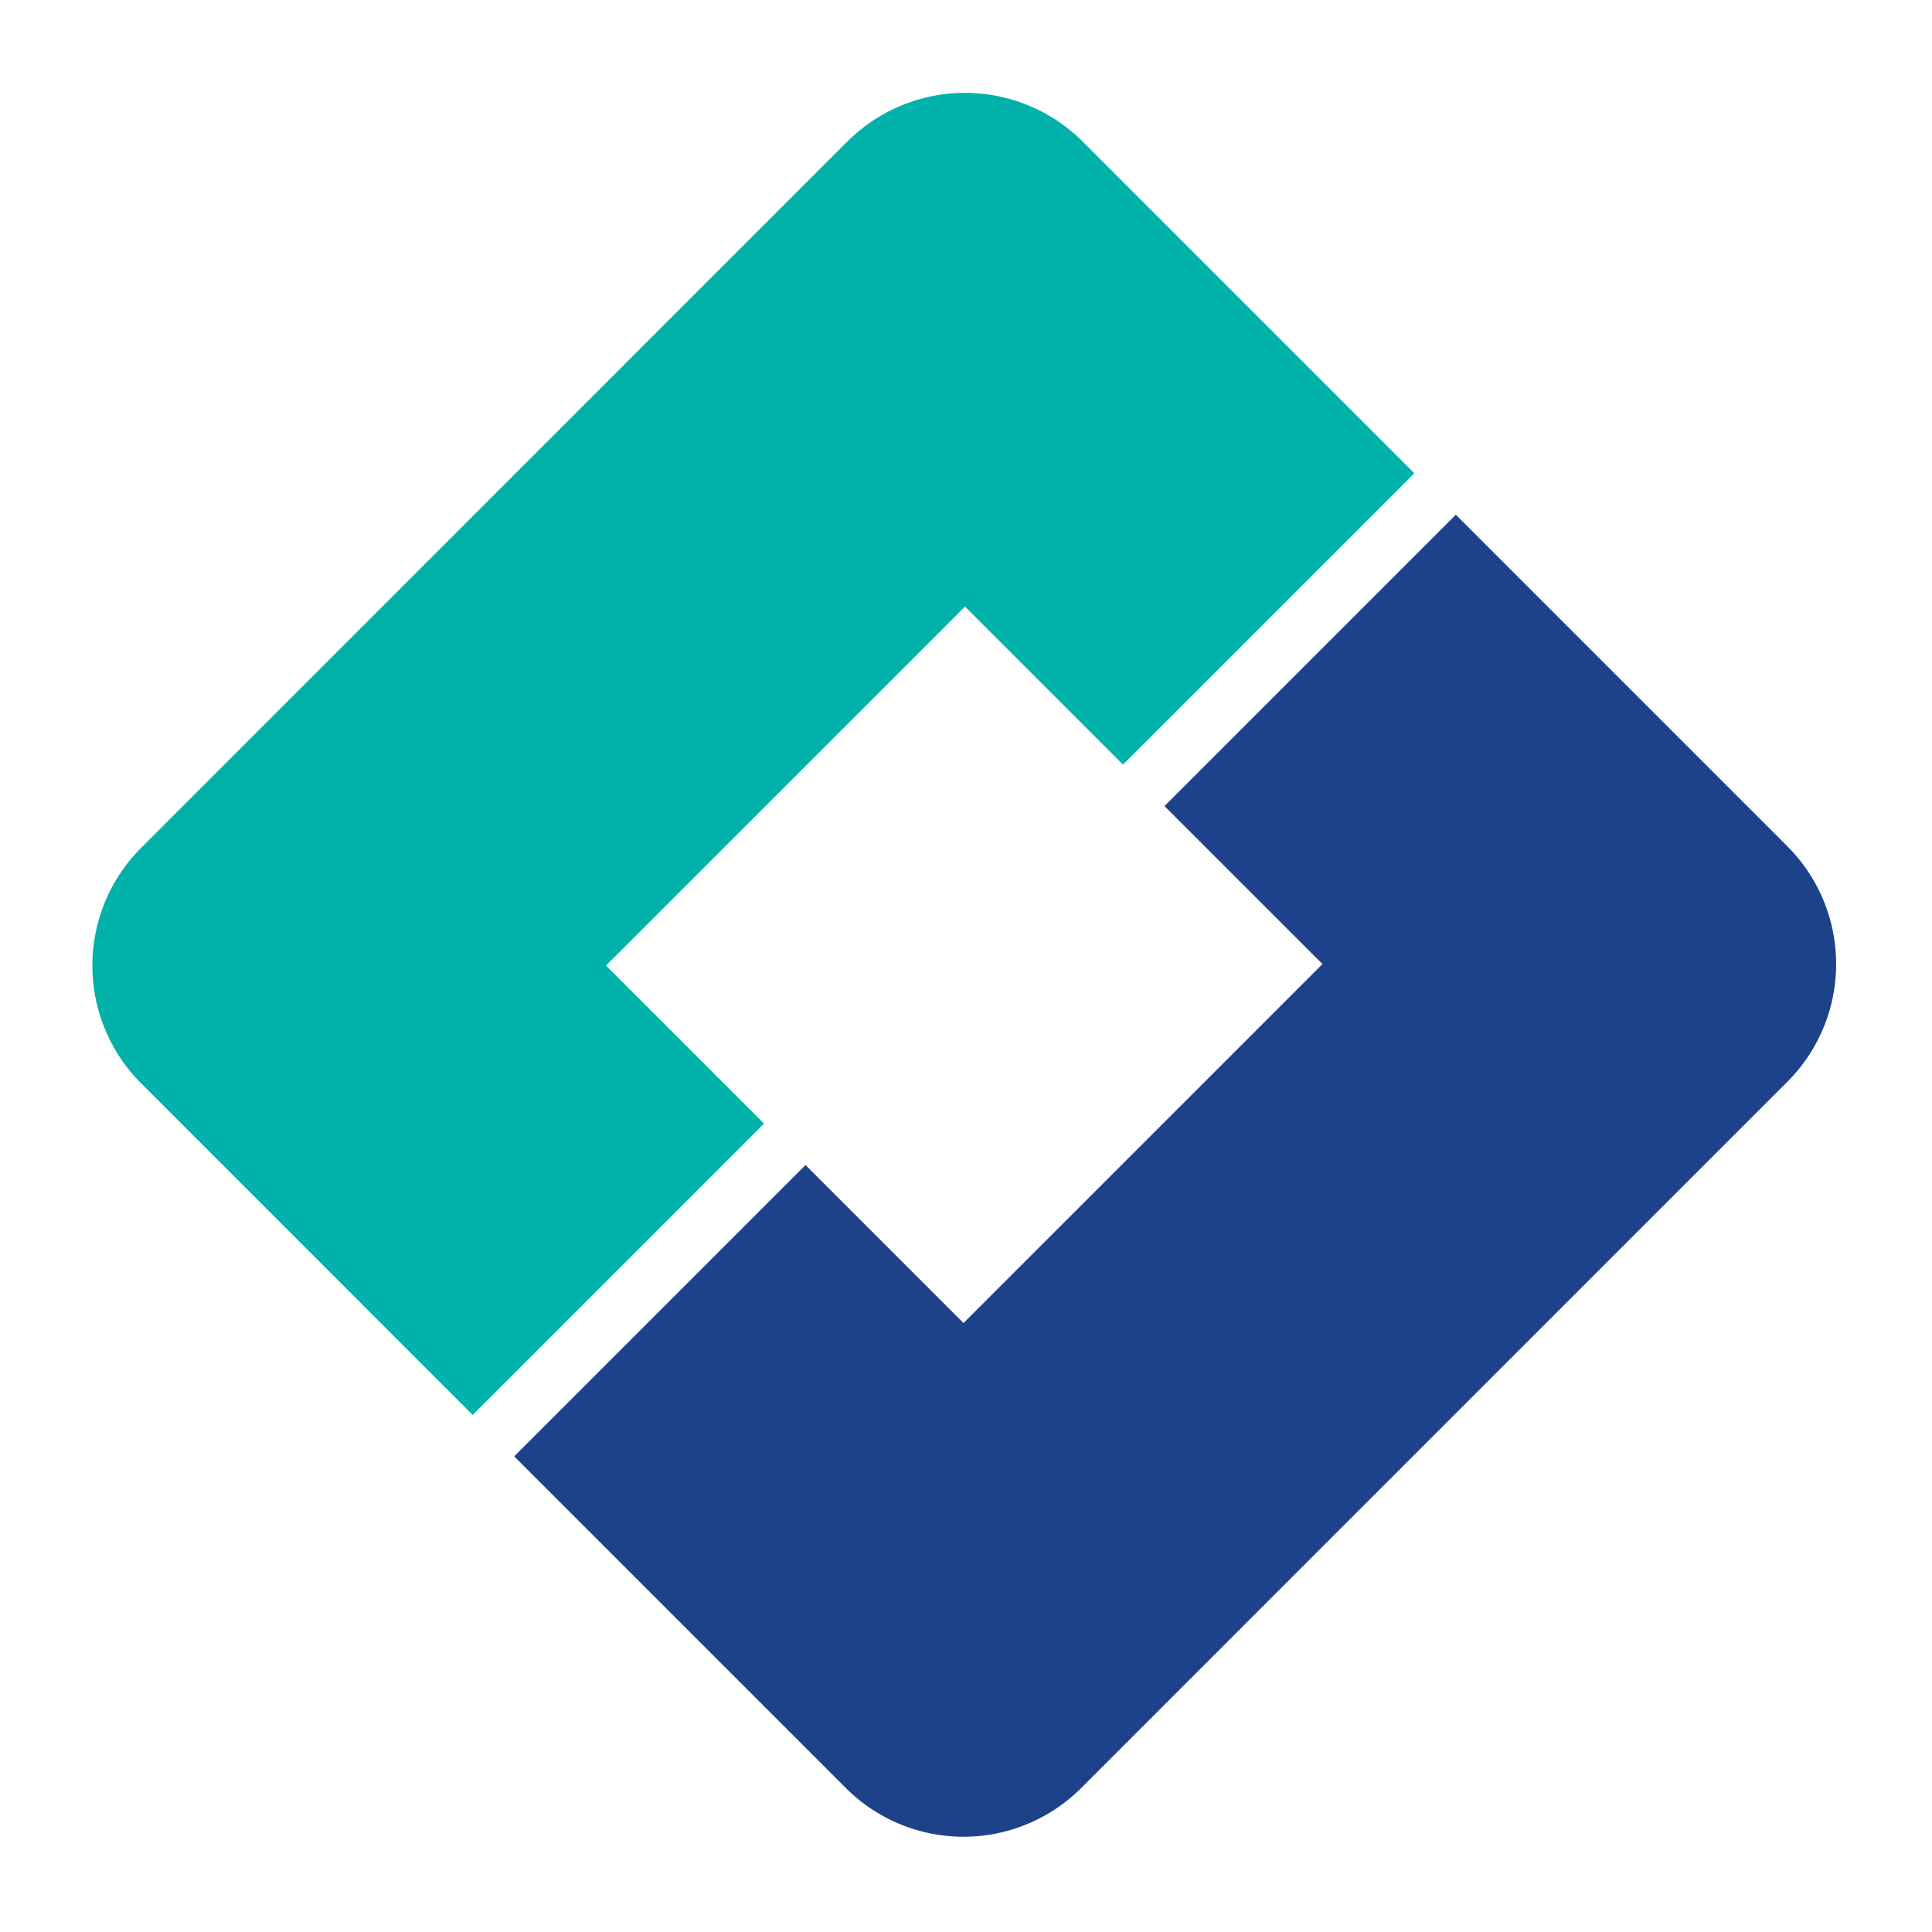
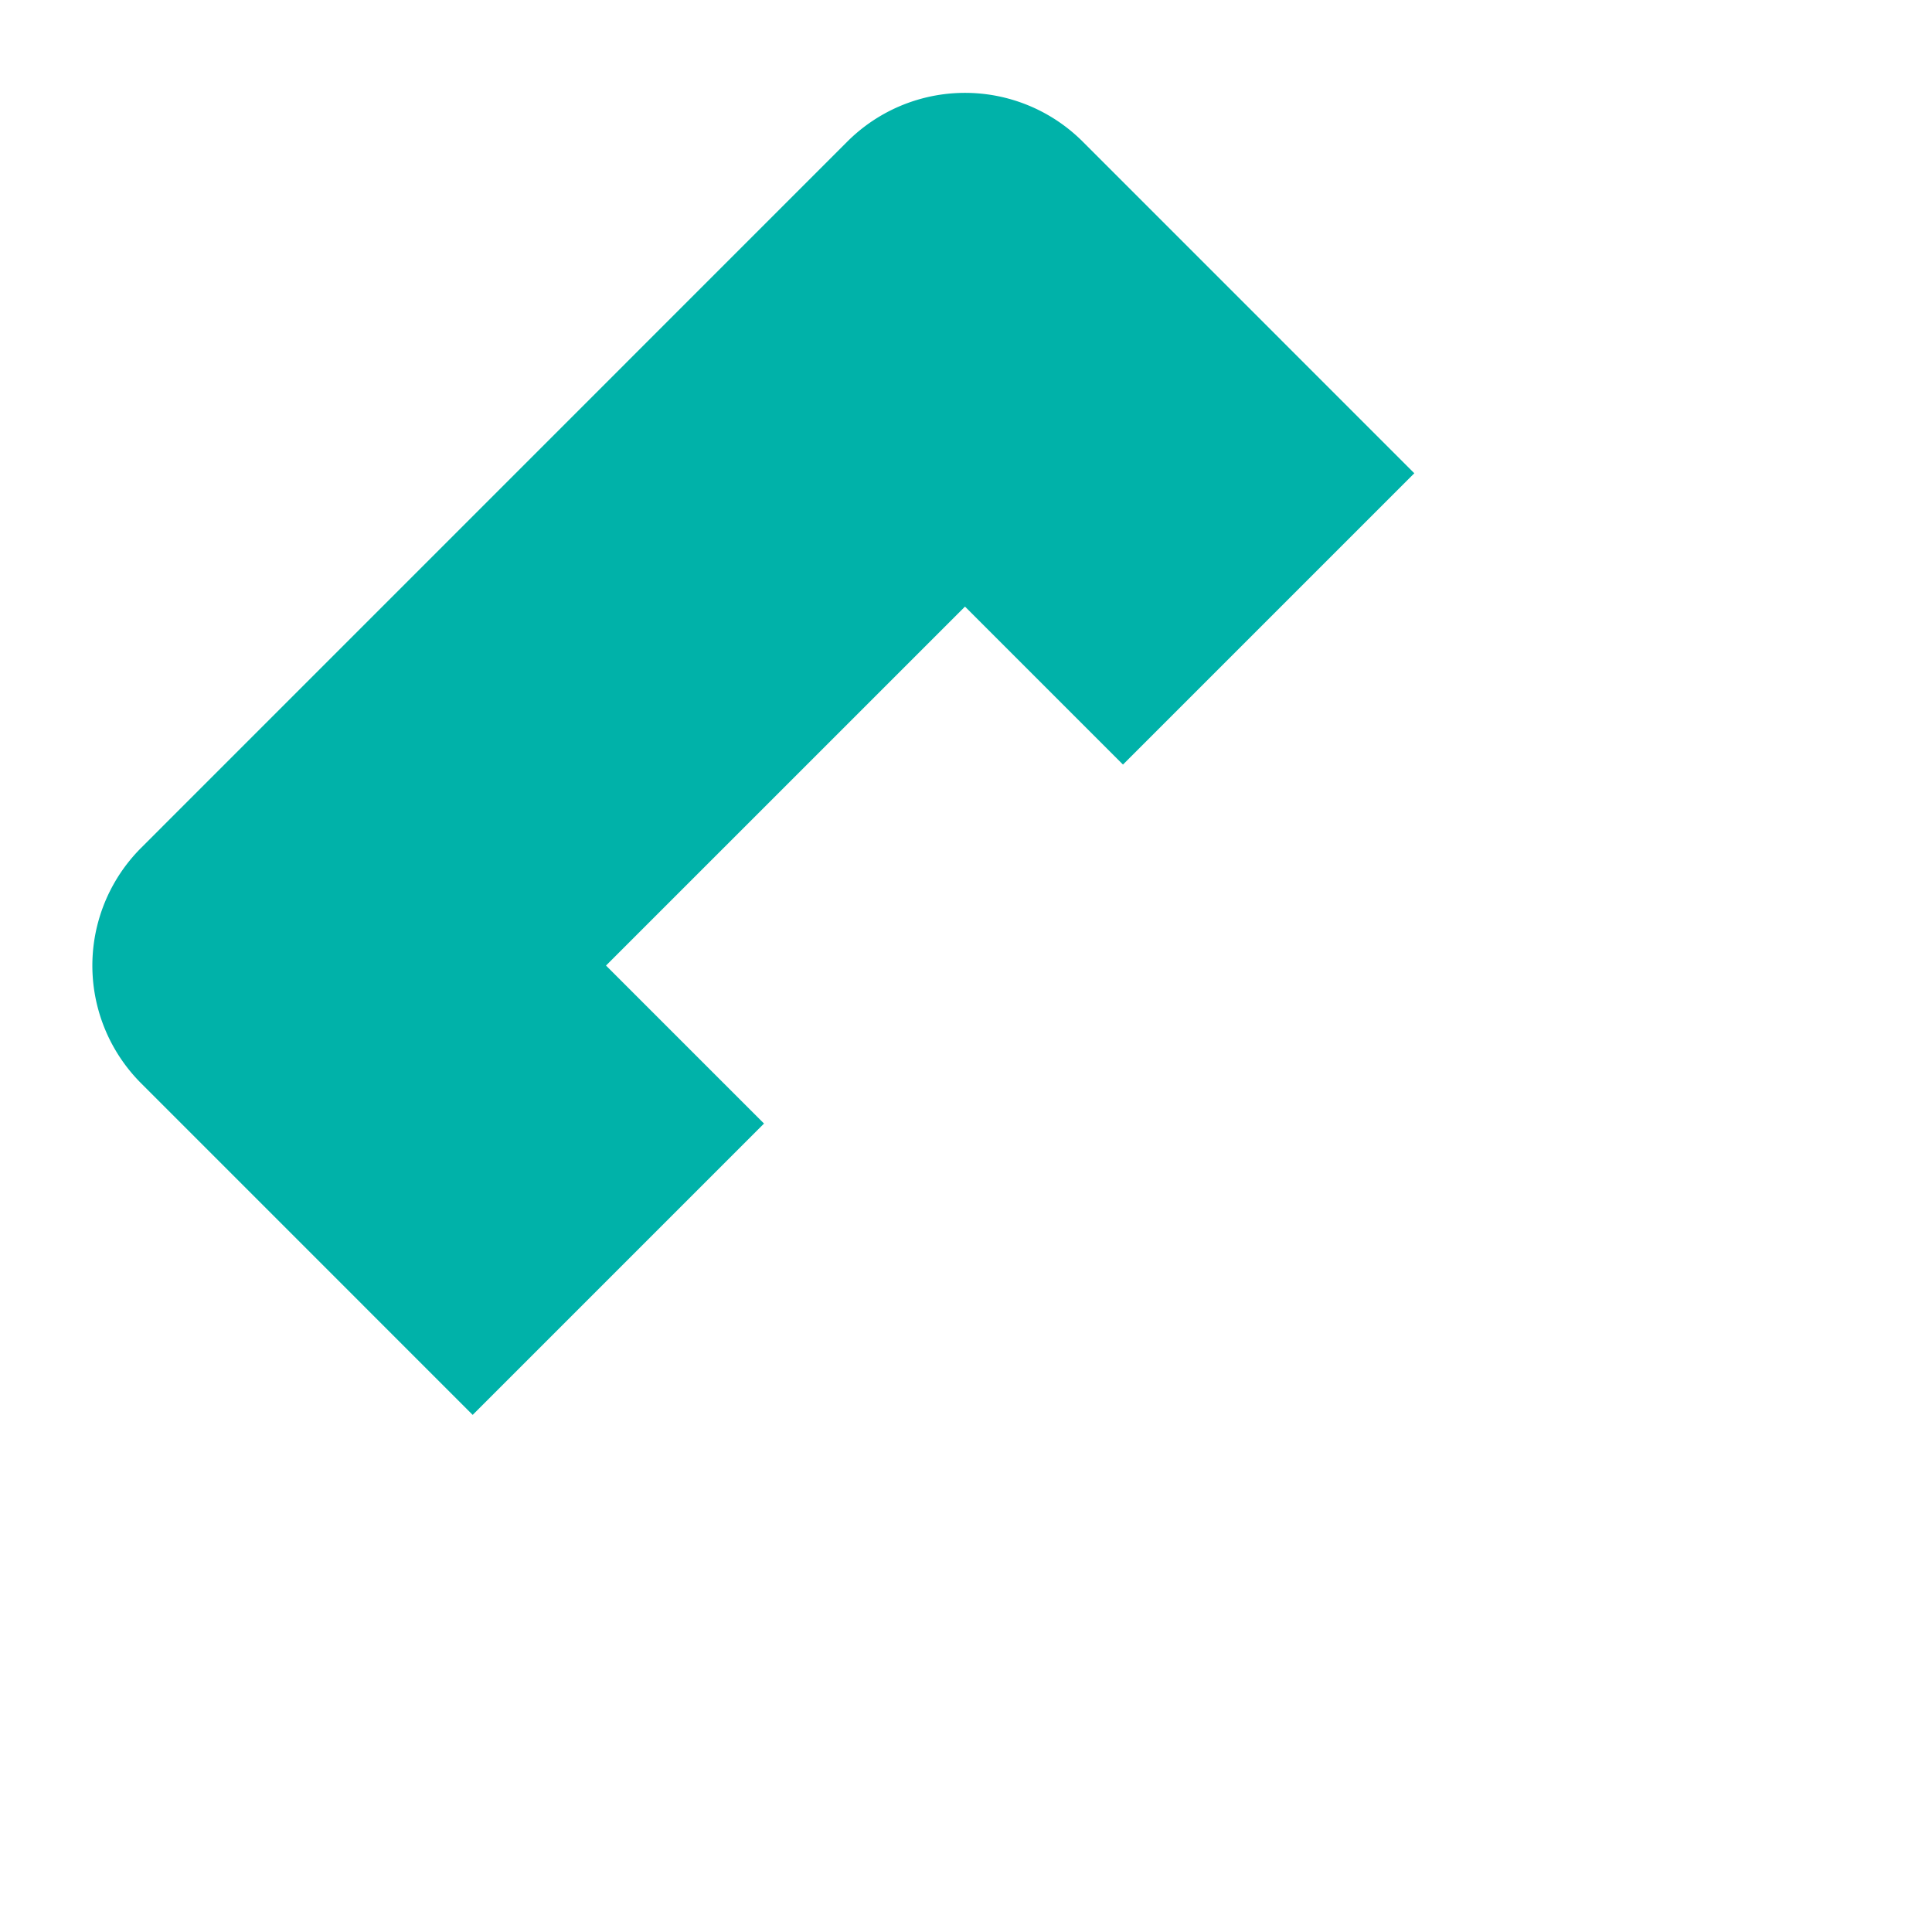
<svg xmlns="http://www.w3.org/2000/svg" id="Ebene_1" data-name="Ebene 1" viewBox="0 0 96 96">
  <defs>
    <style>.cls-1{fill:#00b2a9;}.cls-2{fill:#1d428a;}</style>
  </defs>
  <path class="cls-1" d="M55.8,37.991,70.276,23.516,53.8,7.038a8.272,8.272,0,0,0-11.7,0L7.013,42.129a8.272,8.272,0,0,0,0,11.7L23.487,70.305,37.963,55.829l-7.851-7.851L47.95,30.141Z" />
-   <path class="cls-2" d="M40.026,57.89,25.55,72.366,42.027,88.843a8.272,8.272,0,0,0,11.7,0L88.813,53.752a8.272,8.272,0,0,0,0-11.7L72.339,25.577,57.863,40.053l7.851,7.85L47.876,65.741Z" />
</svg>